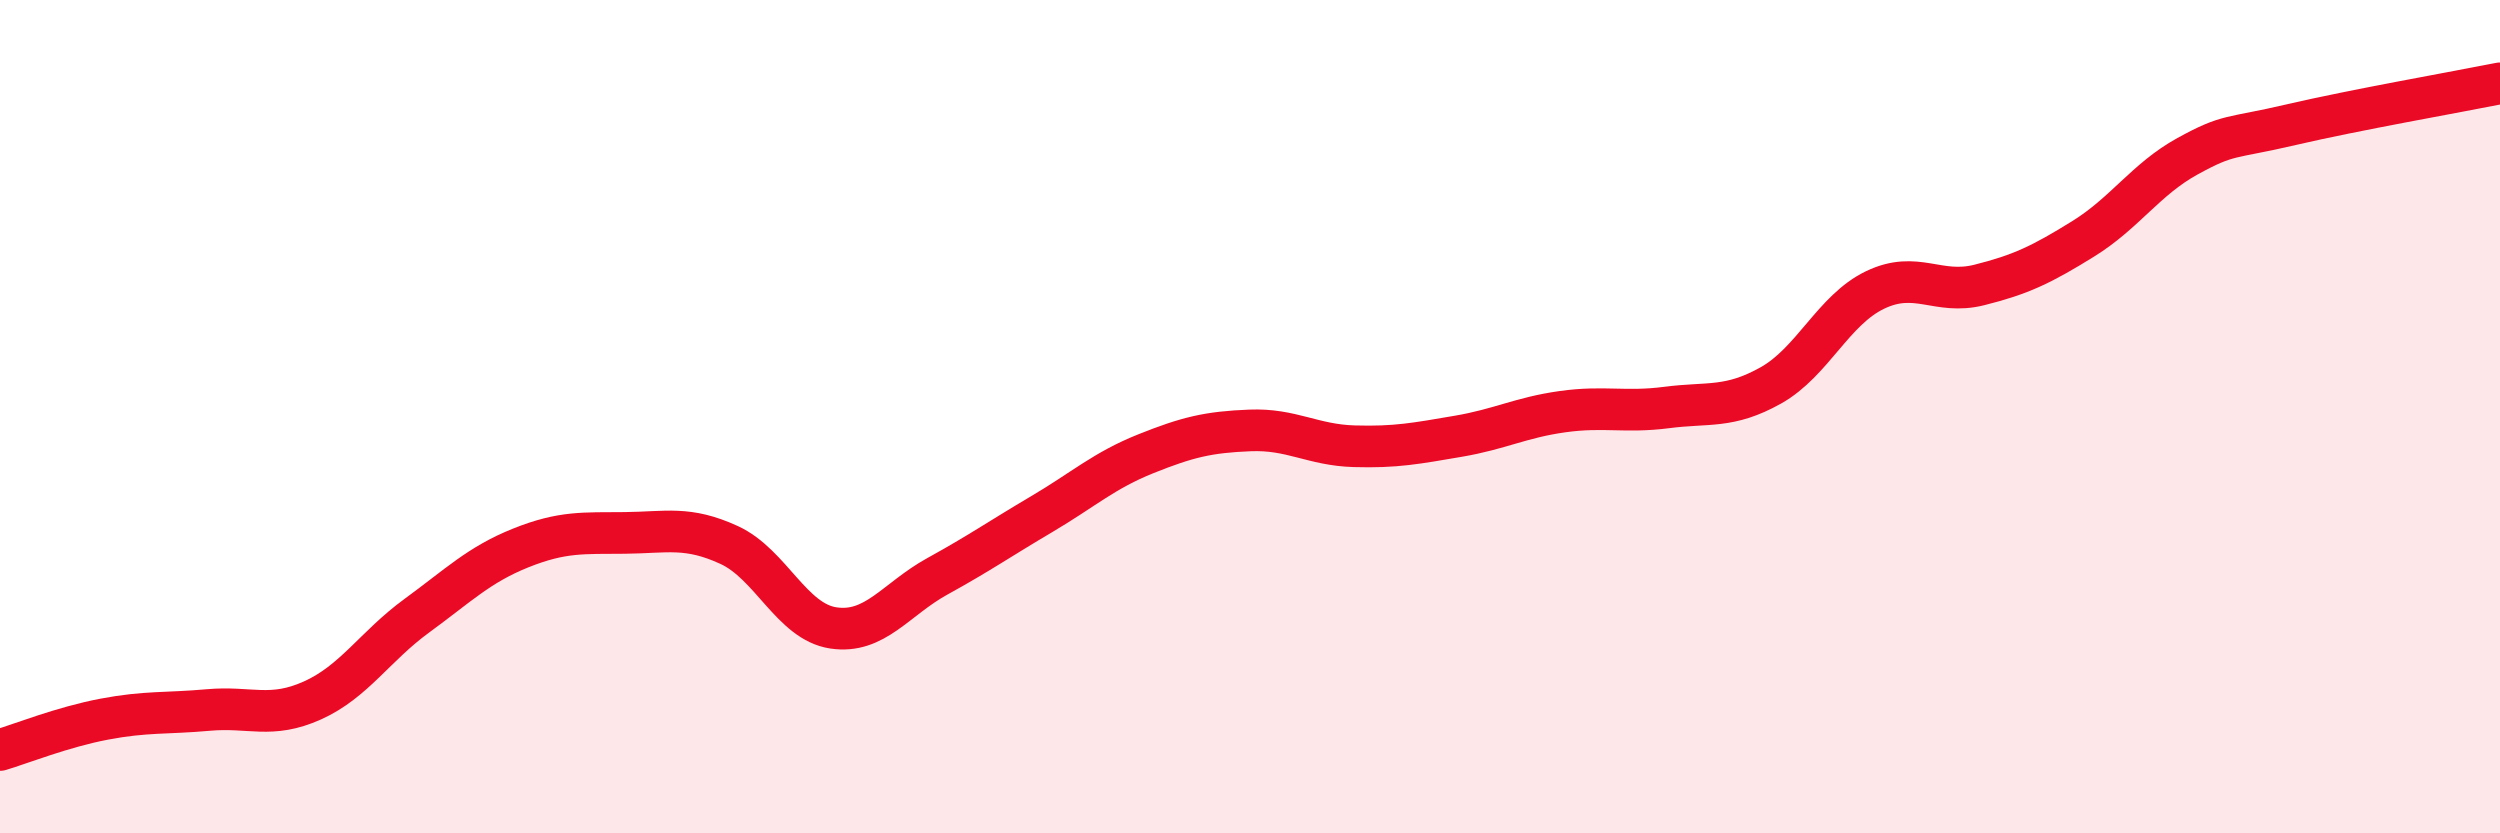
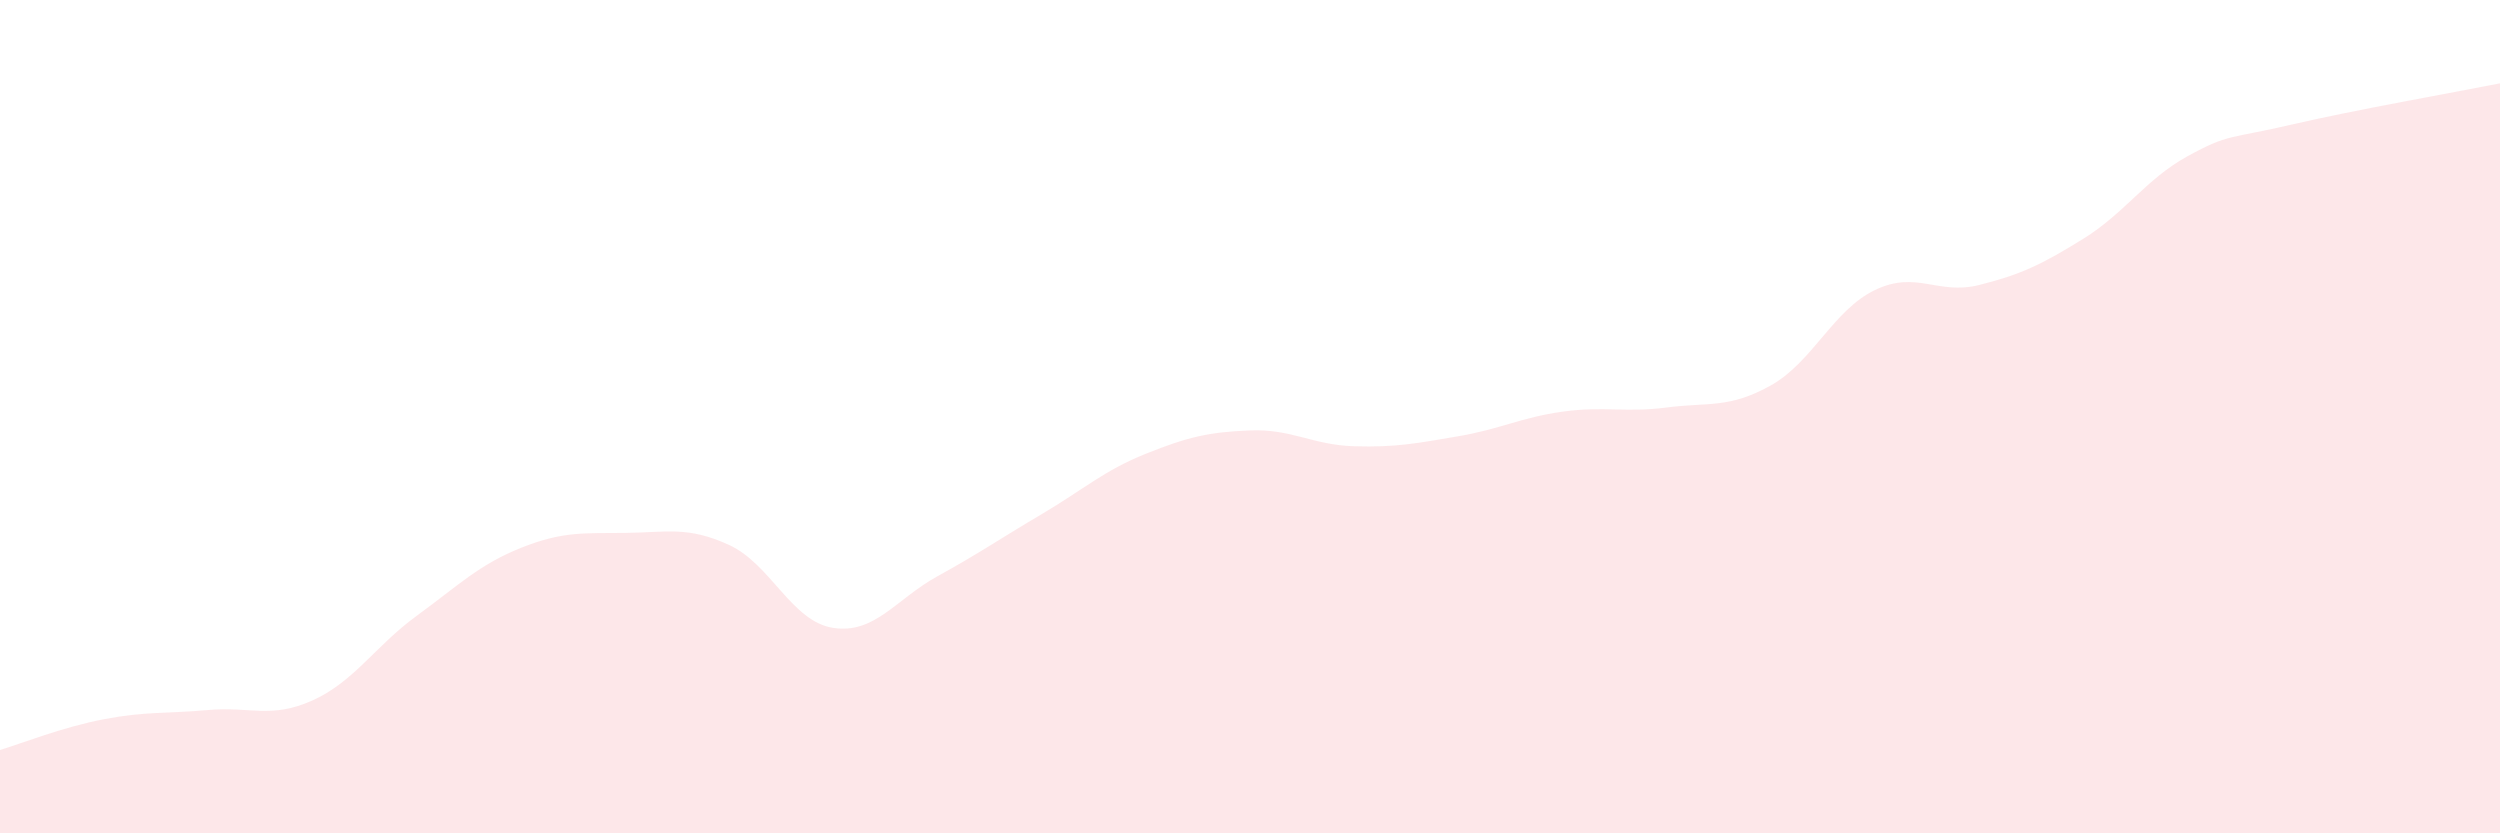
<svg xmlns="http://www.w3.org/2000/svg" width="60" height="20" viewBox="0 0 60 20">
  <path d="M 0,18 C 0.5,17.85 1.5,17.45 2.5,17.26 C 3.5,17.07 4,17.13 5,17.04 C 6,16.95 6.5,17.26 7.5,16.81 C 8.5,16.36 9,15.51 10,14.78 C 11,14.05 11.5,13.55 12.5,13.15 C 13.5,12.75 14,12.8 15,12.79 C 16,12.78 16.5,12.62 17.5,13.08 C 18.5,13.54 19,14.92 20,15.07 C 21,15.22 21.5,14.38 22.5,13.83 C 23.5,13.28 24,12.93 25,12.34 C 26,11.75 26.5,11.29 27.5,10.89 C 28.5,10.49 29,10.37 30,10.33 C 31,10.29 31.5,10.68 32.5,10.71 C 33.5,10.74 34,10.64 35,10.47 C 36,10.3 36.5,10.02 37.5,9.88 C 38.5,9.74 39,9.91 40,9.78 C 41,9.65 41.5,9.81 42.5,9.25 C 43.5,8.69 44,7.44 45,6.96 C 46,6.48 46.5,7.09 47.5,6.84 C 48.5,6.59 49,6.35 50,5.73 C 51,5.11 51.5,4.3 52.5,3.75 C 53.5,3.2 53.5,3.34 55,2.99 C 56.5,2.64 59,2.2 60,2L60 20L0 20Z" fill="#EB0A25" opacity="0.1" stroke-linecap="round" stroke-linejoin="round" />
-   <path d="M 0,18 C 0.5,17.85 1.5,17.45 2.5,17.26 C 3.5,17.07 4,17.13 5,17.04 C 6,16.95 6.5,17.26 7.5,16.81 C 8.5,16.36 9,15.51 10,14.78 C 11,14.05 11.5,13.55 12.5,13.15 C 13.5,12.75 14,12.8 15,12.79 C 16,12.78 16.5,12.62 17.5,13.08 C 18.5,13.54 19,14.92 20,15.07 C 21,15.22 21.5,14.38 22.5,13.83 C 23.5,13.28 24,12.93 25,12.34 C 26,11.75 26.5,11.29 27.5,10.89 C 28.5,10.49 29,10.37 30,10.33 C 31,10.29 31.5,10.68 32.5,10.71 C 33.5,10.74 34,10.64 35,10.47 C 36,10.3 36.5,10.02 37.5,9.88 C 38.5,9.74 39,9.91 40,9.78 C 41,9.65 41.5,9.81 42.5,9.25 C 43.5,8.69 44,7.44 45,6.96 C 46,6.48 46.5,7.09 47.5,6.84 C 48.5,6.59 49,6.35 50,5.73 C 51,5.11 51.5,4.3 52.5,3.75 C 53.5,3.2 53.5,3.34 55,2.99 C 56.5,2.64 59,2.2 60,2" stroke="#EB0A25" stroke-width="1" fill="none" stroke-linecap="round" stroke-linejoin="round" />
</svg>